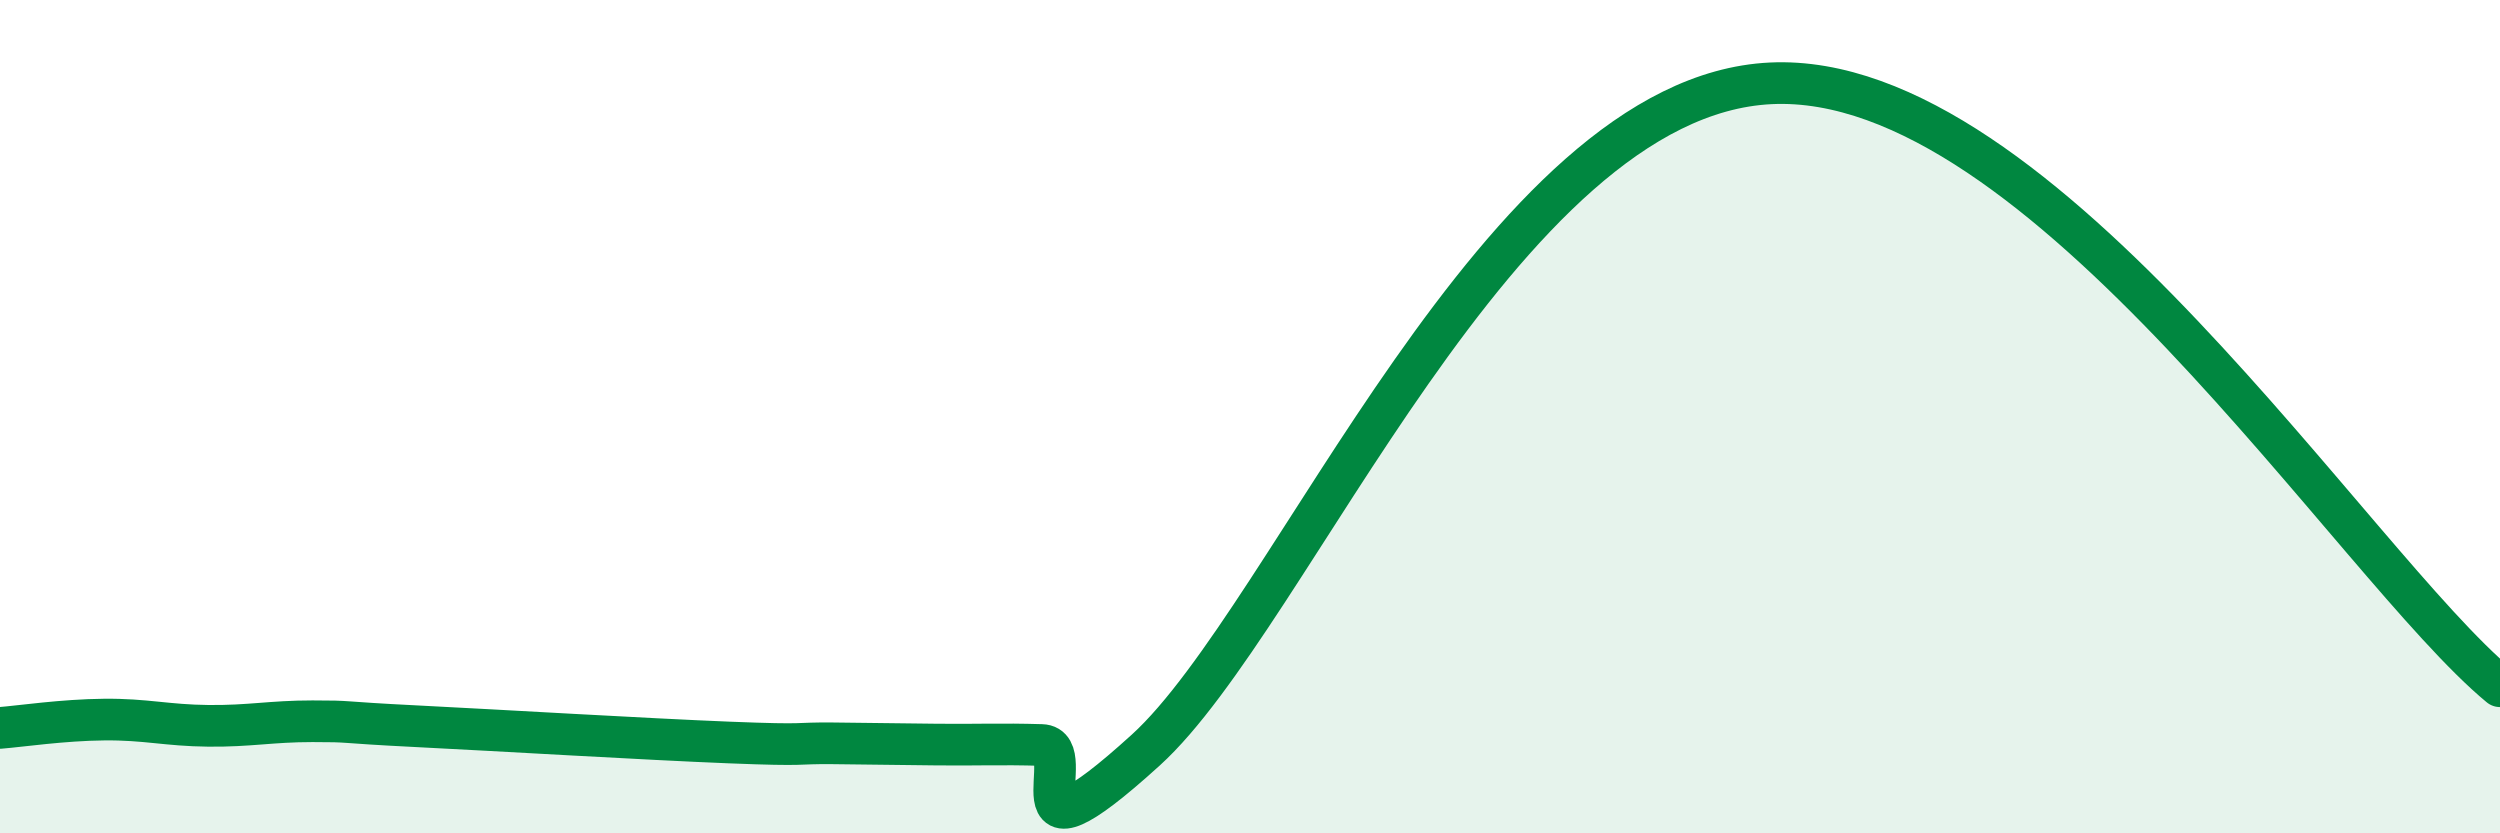
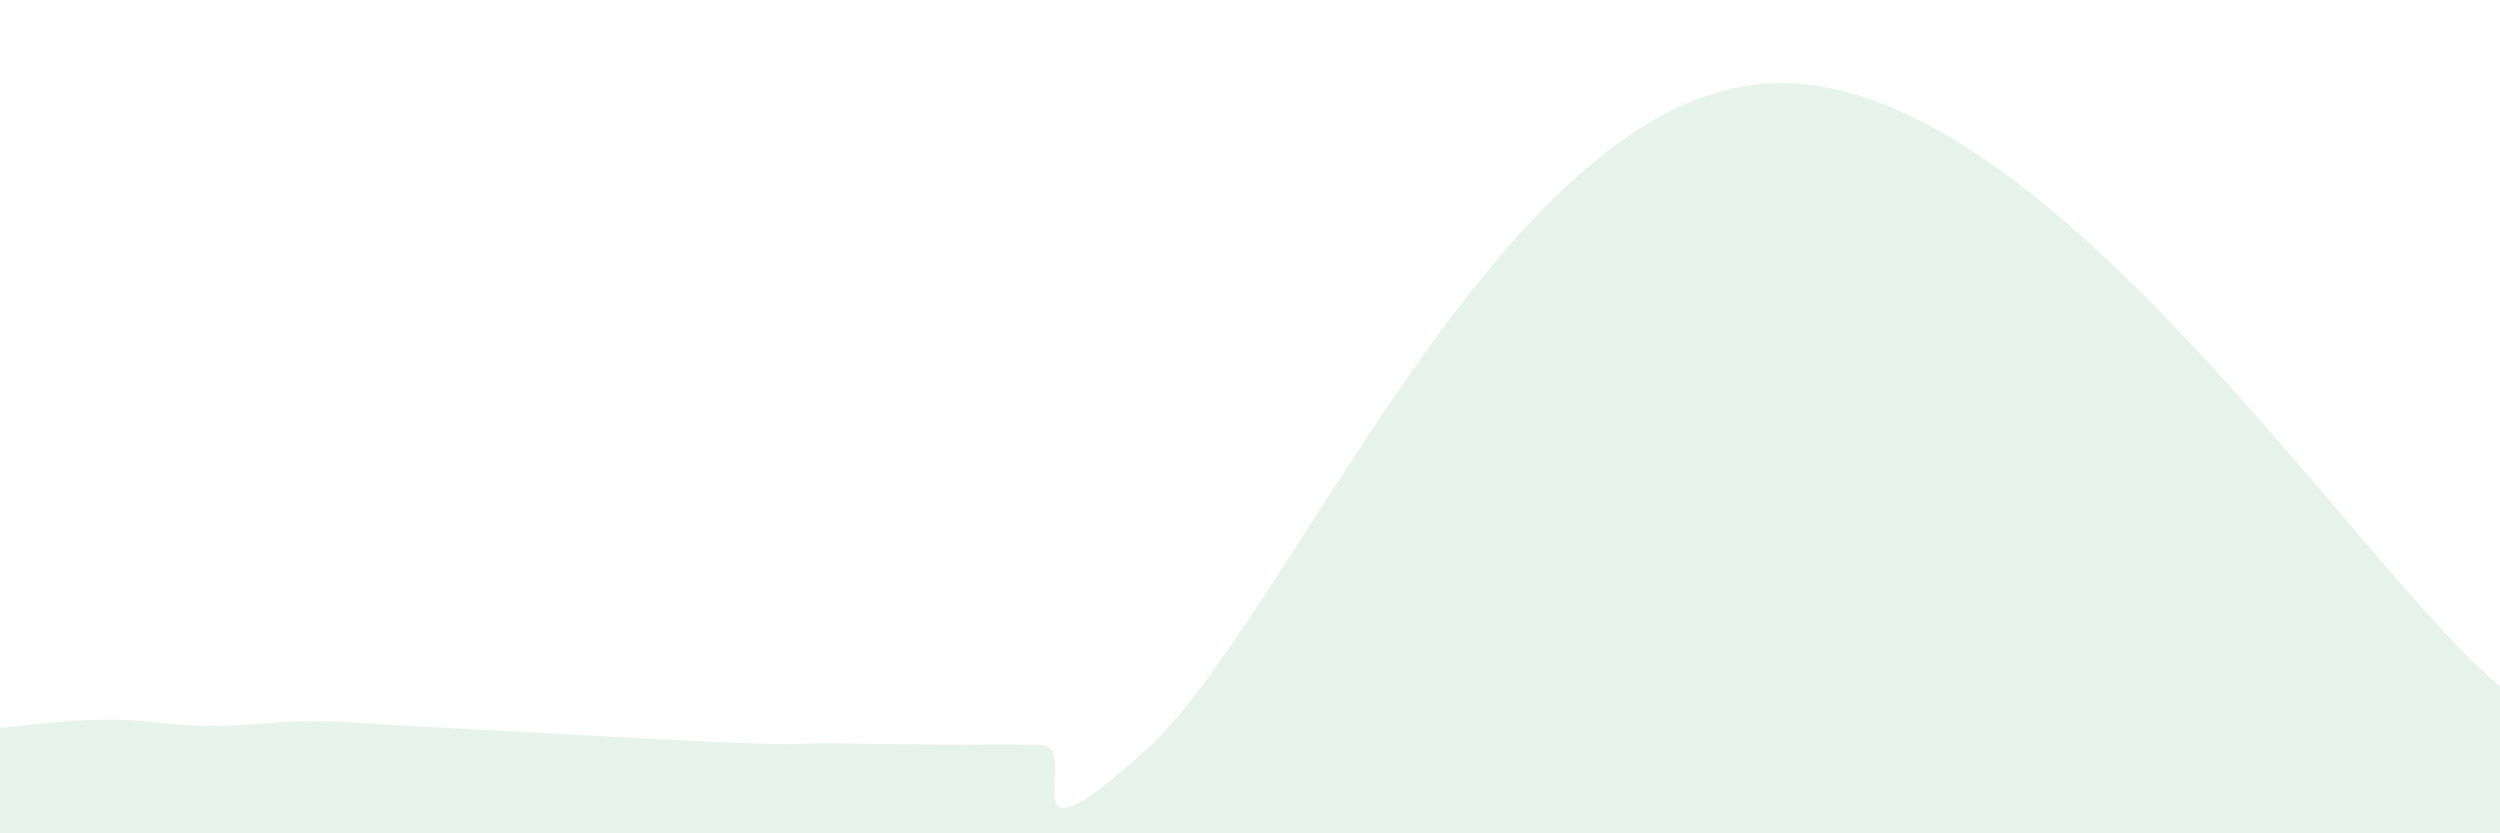
<svg xmlns="http://www.w3.org/2000/svg" width="60" height="20" viewBox="0 0 60 20">
  <path d="M 0,17.47 C 0.5,17.43 1.5,17.28 2.5,17.27 C 3.5,17.26 4,17.41 5,17.42 C 6,17.43 6.5,17.31 7.5,17.31 C 8.5,17.31 8,17.33 10,17.43 C 12,17.53 15.5,17.74 17.5,17.82 C 19.5,17.9 19,17.83 20,17.84 C 21,17.85 21.5,17.86 22.5,17.87 C 23.5,17.88 24,17.85 25,17.88 C 26,17.91 24,21.18 27.5,18 C 31,14.82 36,2.31 42.5,2 C 49,1.69 56.5,13.58 60,16.47L60 20L0 20Z" fill="#008740" opacity="0.1" stroke-linecap="round" stroke-linejoin="round" />
-   <path d="M 0,17.47 C 0.5,17.43 1.5,17.28 2.5,17.27 C 3.5,17.26 4,17.41 5,17.42 C 6,17.43 6.5,17.31 7.5,17.31 C 8.5,17.31 8,17.33 10,17.43 C 12,17.53 15.5,17.74 17.5,17.82 C 19.5,17.9 19,17.83 20,17.84 C 21,17.85 21.5,17.86 22.5,17.87 C 23.5,17.88 24,17.85 25,17.88 C 26,17.91 24,21.18 27.5,18 C 31,14.82 36,2.31 42.5,2 C 49,1.69 56.5,13.58 60,16.47" stroke="#008740" stroke-width="1" fill="none" stroke-linecap="round" stroke-linejoin="round" />
</svg>